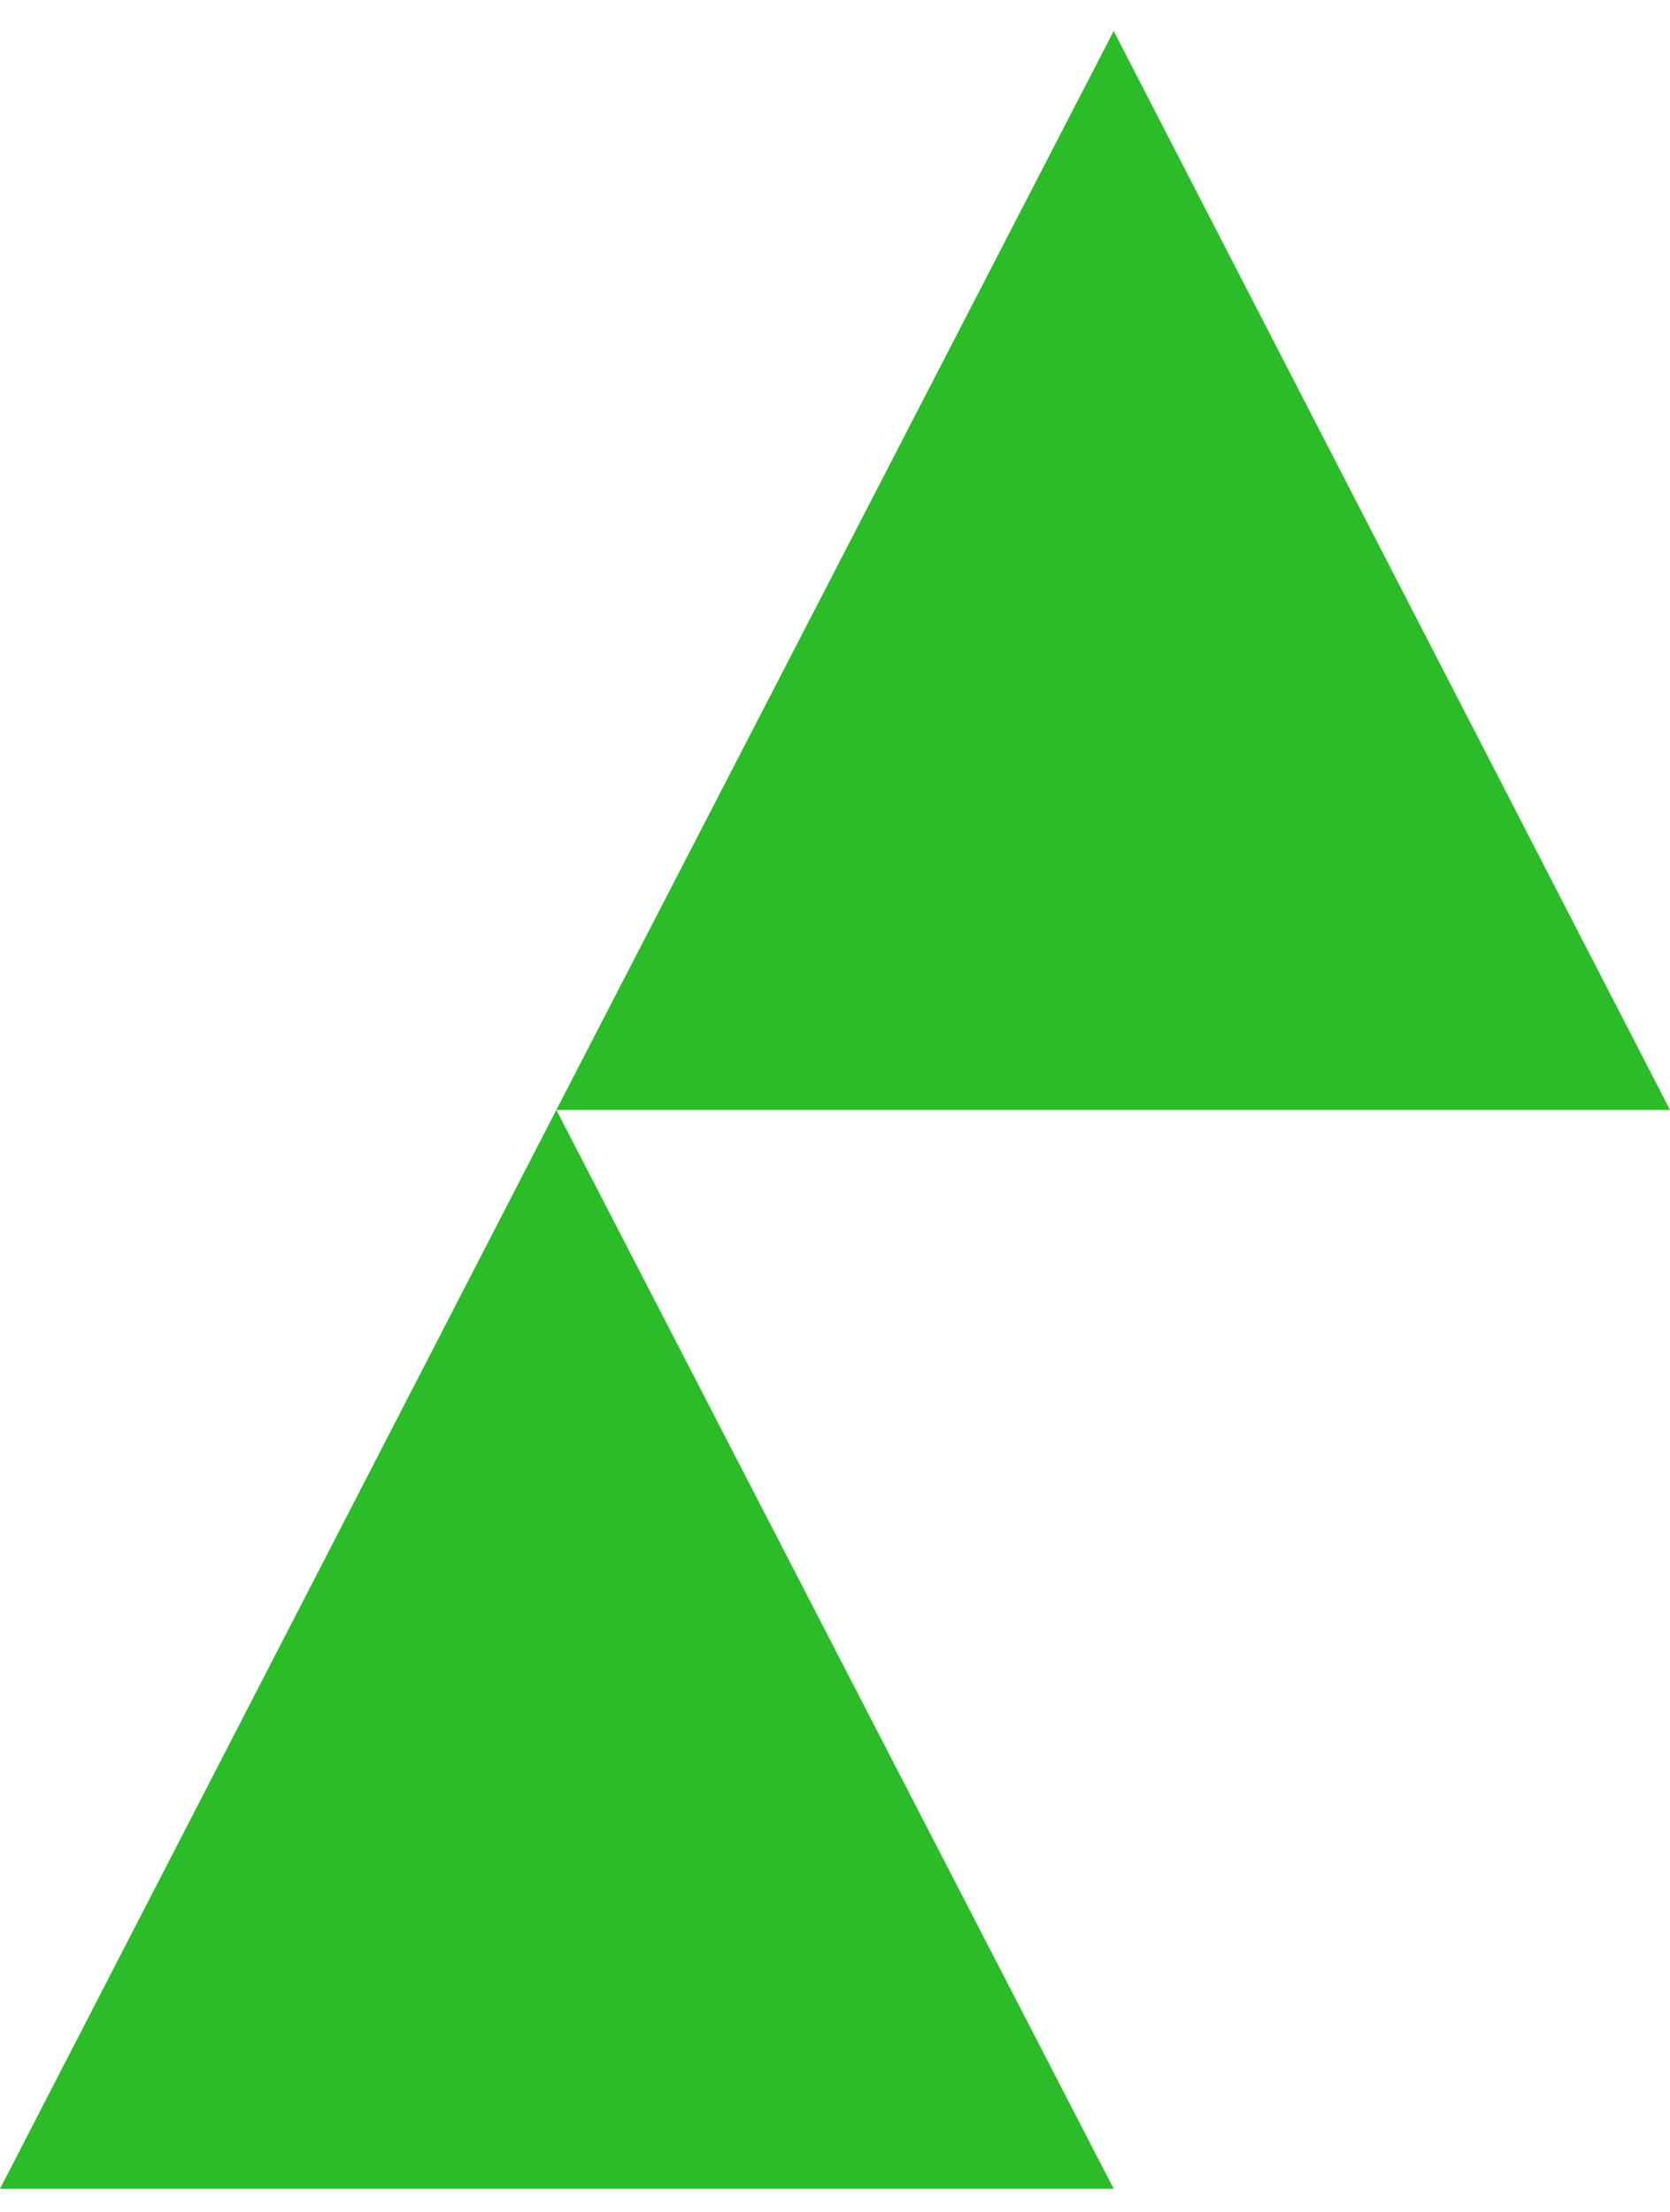
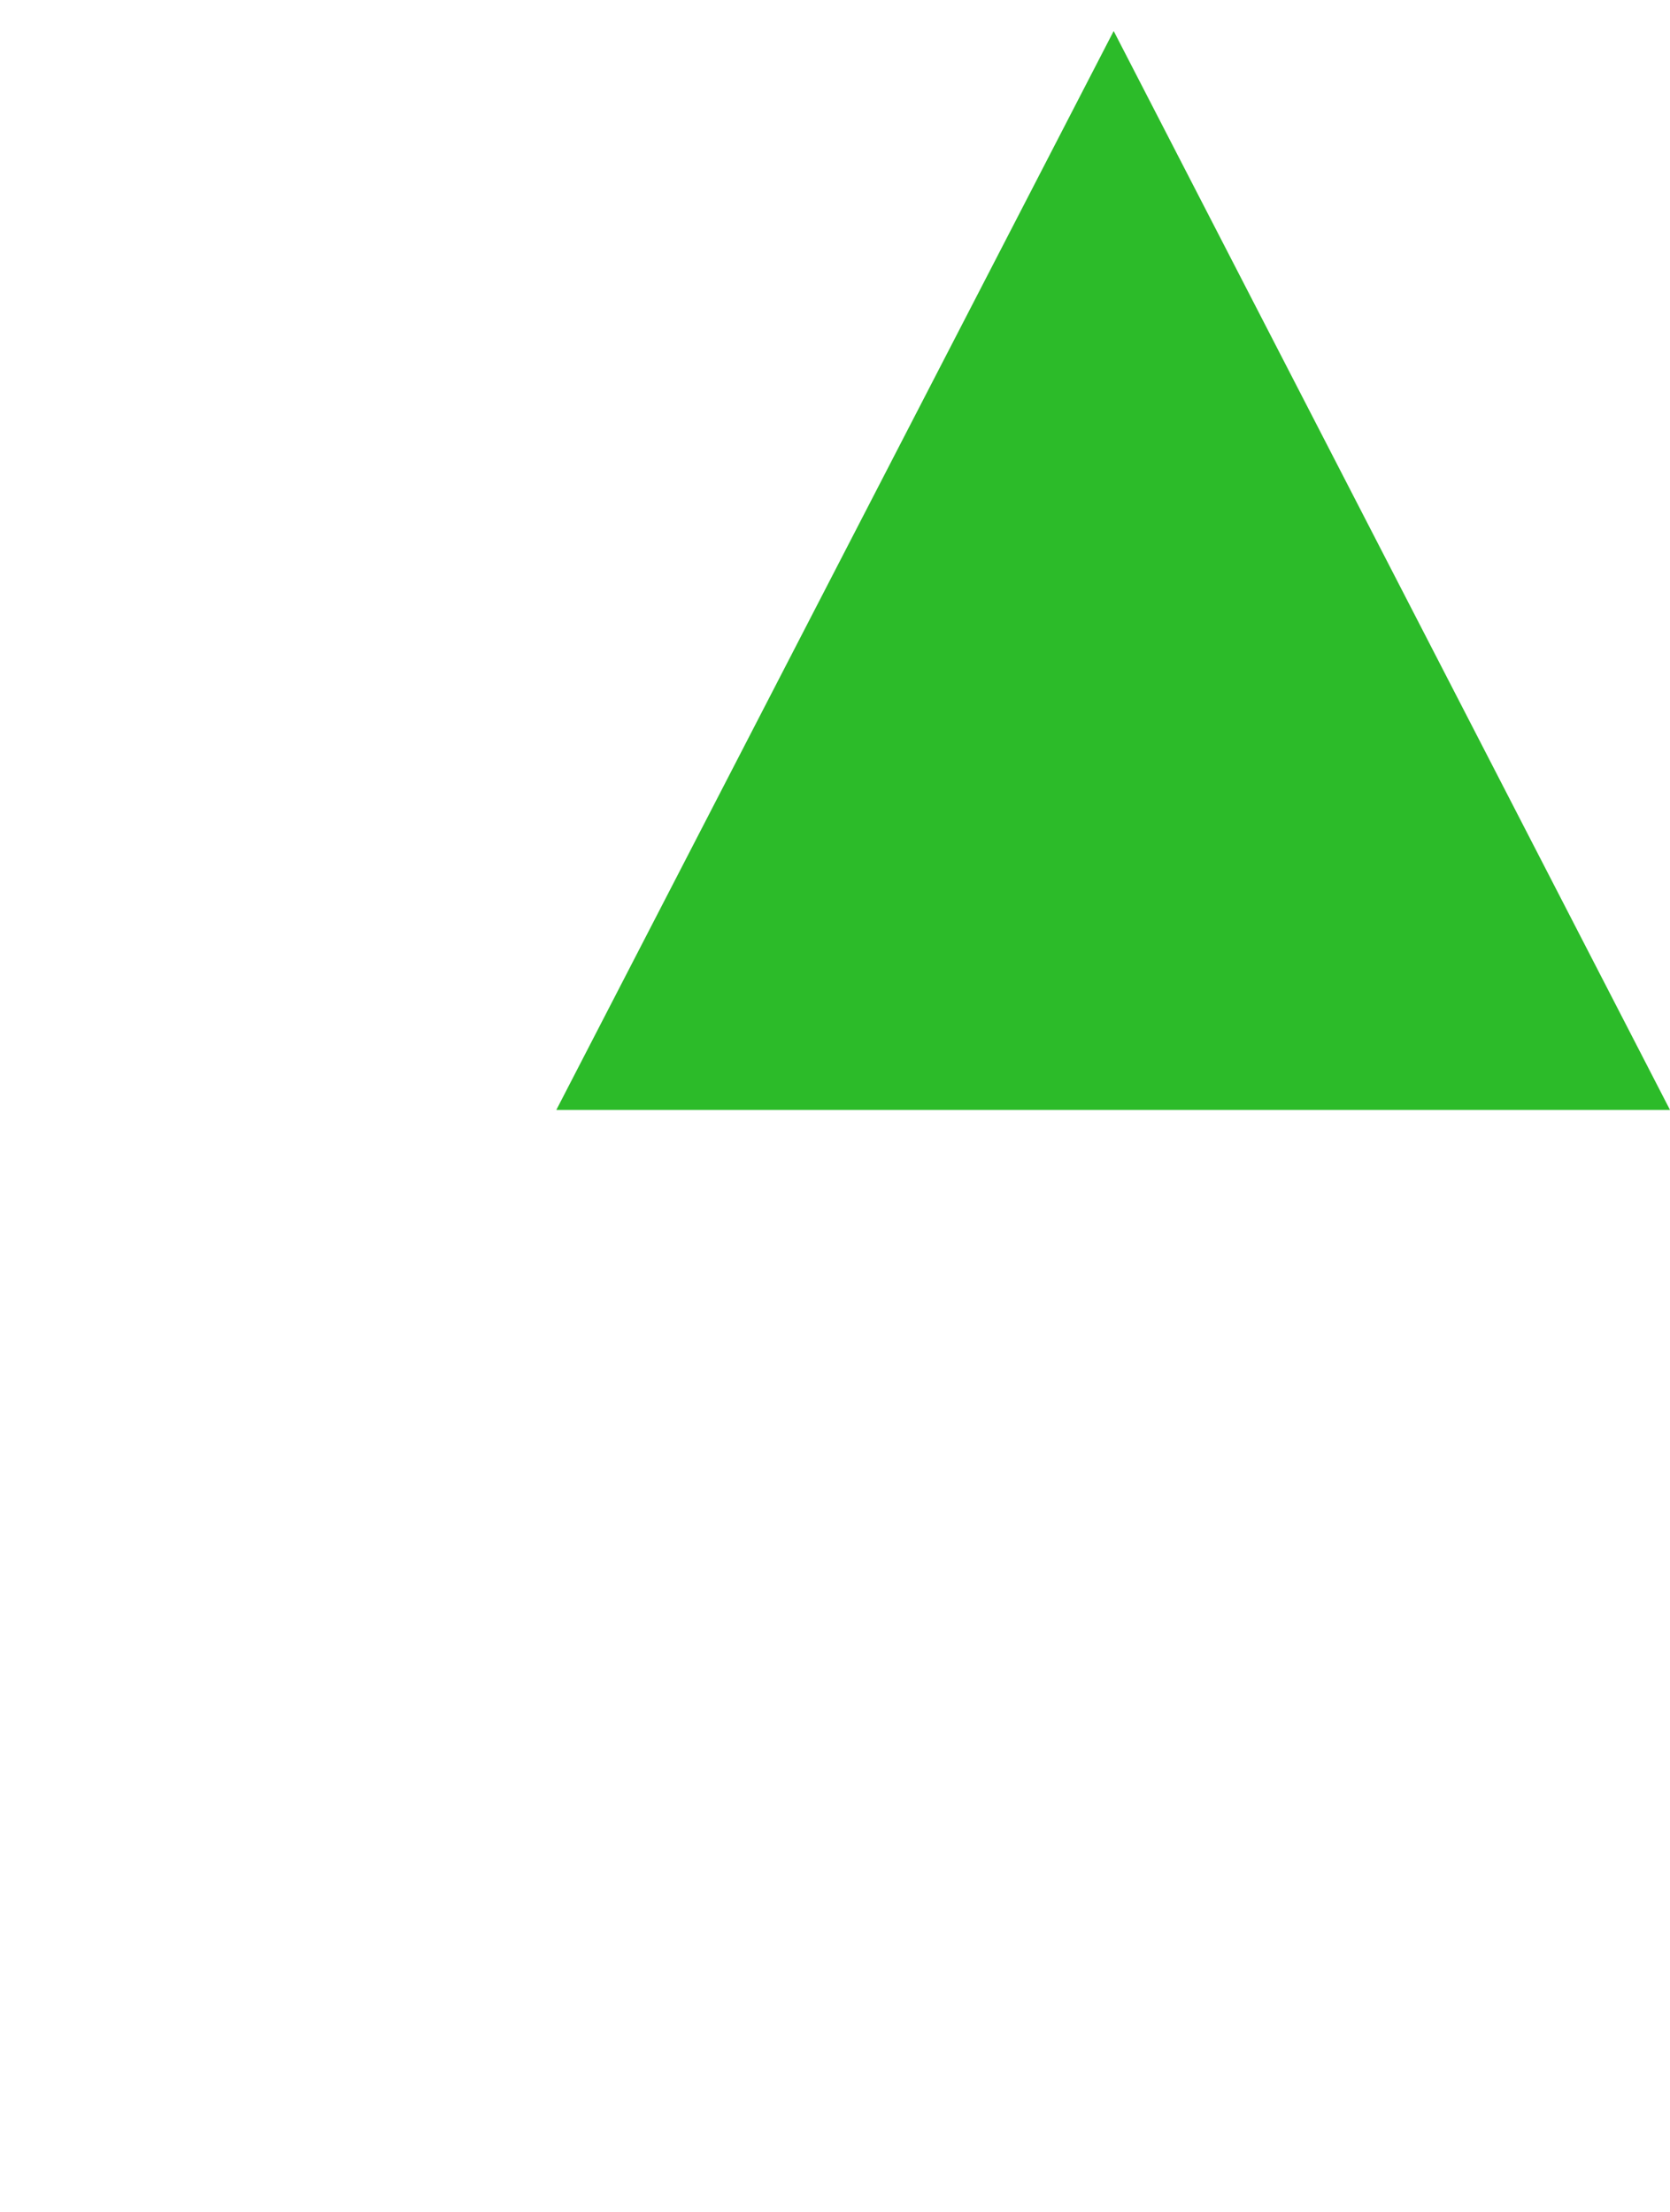
<svg xmlns="http://www.w3.org/2000/svg" width="40" height="53" viewBox="0 0 40 53" fill="none">
-   <path d="M13.325 26.59L0 52.436H26.675L13.325 26.59Z" fill="#2CBB29" />
  <path d="M26.675 0.743L13.325 26.59H40L26.675 0.743Z" fill="#2CBB29" />
</svg>